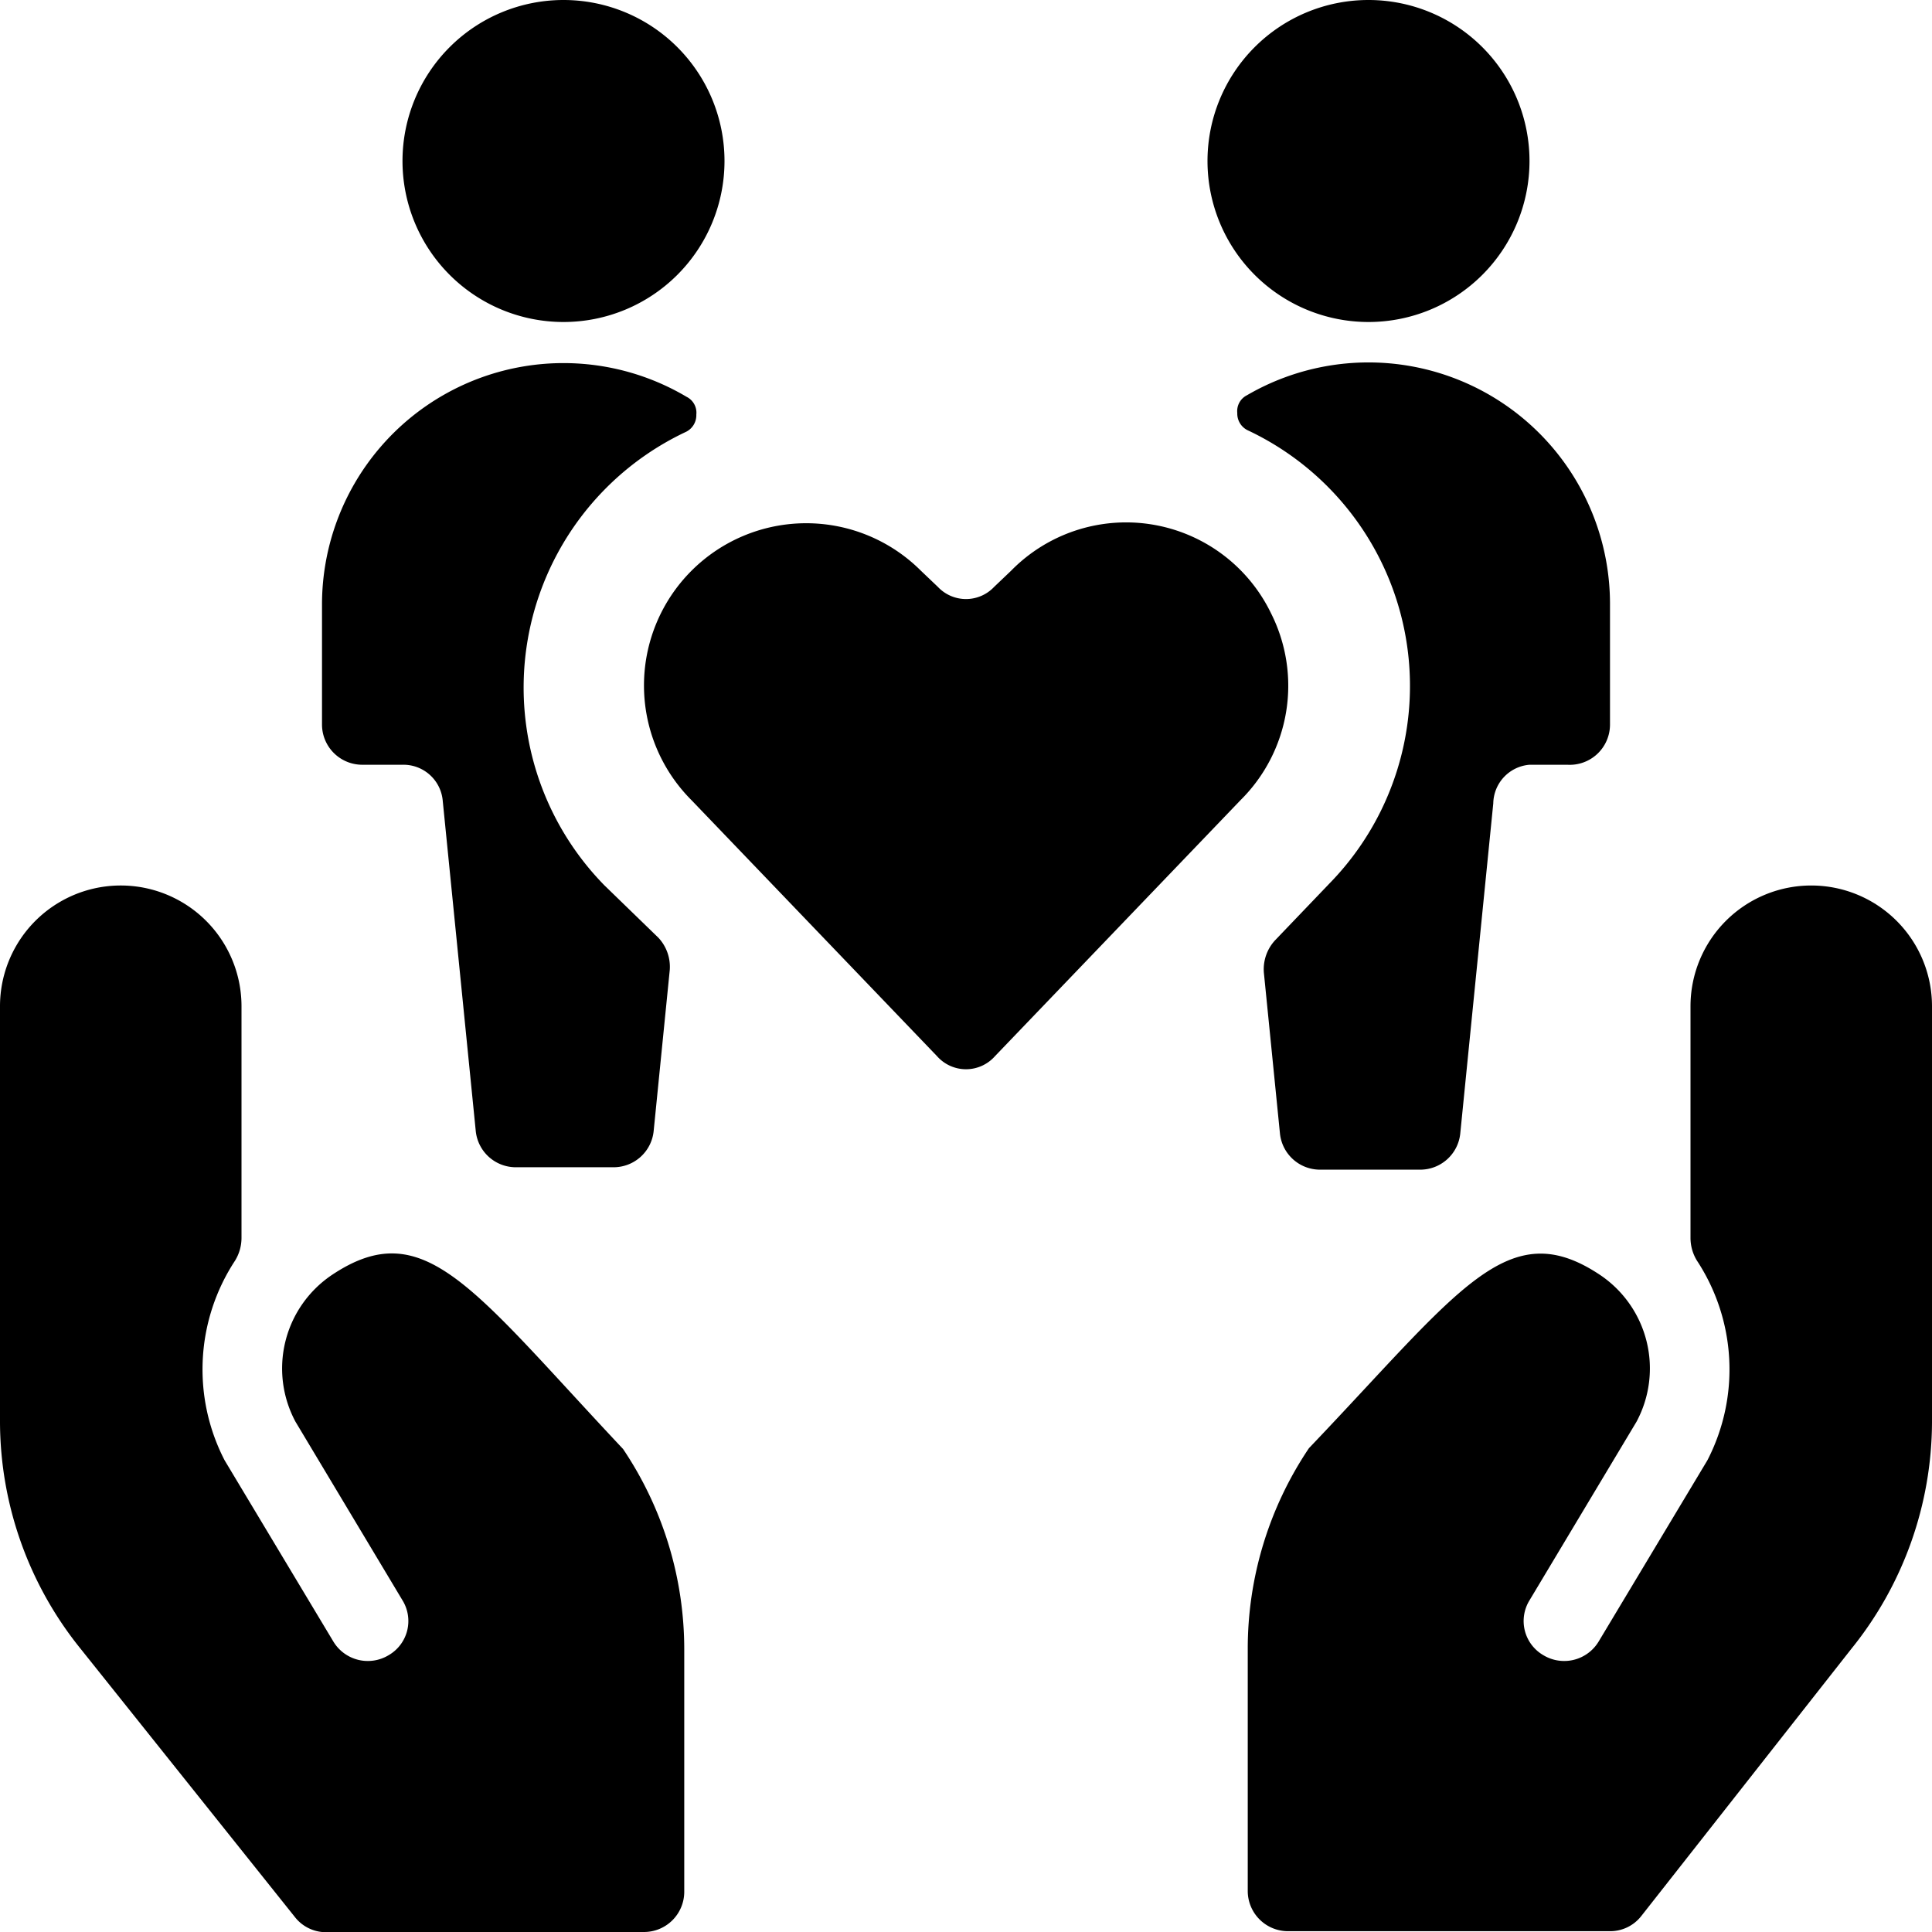
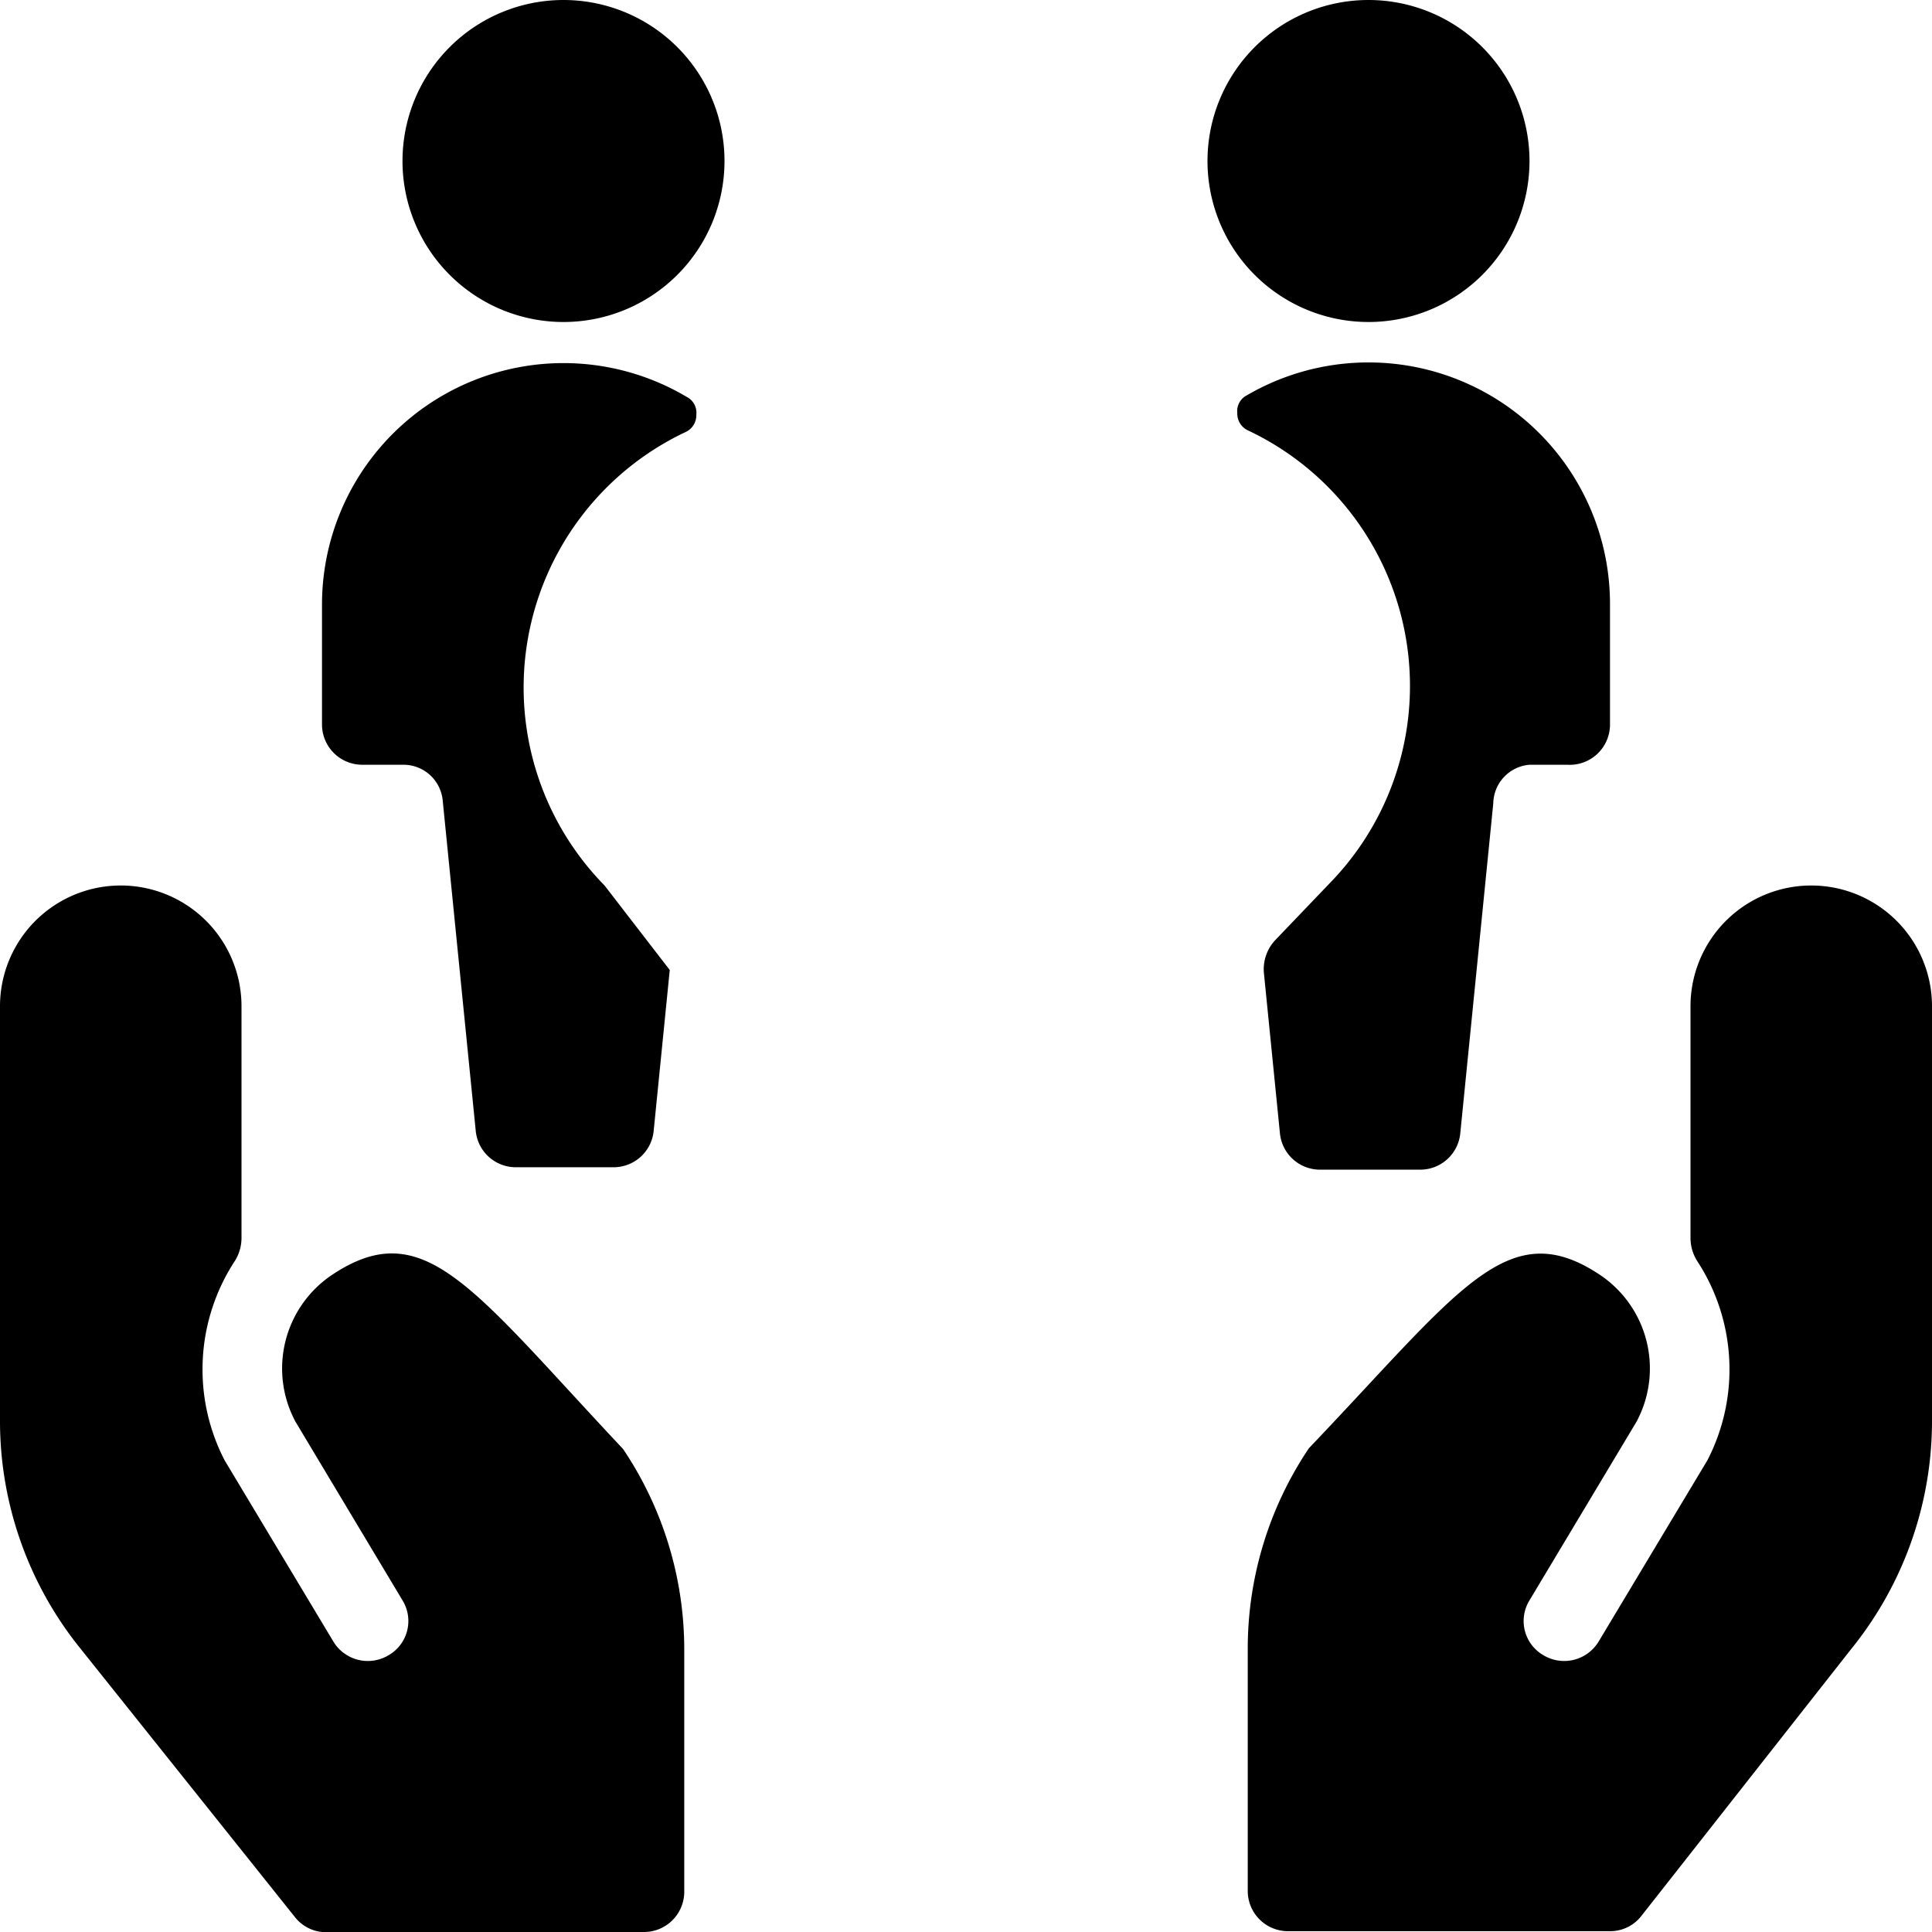
<svg xmlns="http://www.w3.org/2000/svg" viewBox="0 0 24 24">
  <g>
-     <path d="M4.5 9.5H5a0.49 0.49 0 0 1 0.5 0.45l0.41 4.1a0.5 0.5 0 0 0 0.5 0.45h1.21a0.5 0.5 0 0 0 0.5 -0.45l0.2 -2a0.53 0.53 0 0 0 -0.14 -0.4L7.51 11a3.51 3.51 0 0 1 1 -5.63 0.23 0.23 0 0 0 0.14 -0.22 0.22 0.22 0 0 0 -0.12 -0.22A3 3 0 0 0 4 7.5V9a0.5 0.5 0 0 0 0.5 0.5Z" fill="#000000" stroke-width="1" />
-     <path d="M15.79 7.62a2 2 0 0 0 -3.23 -0.53l-0.21 0.2a0.48 0.48 0 0 1 -0.7 0l-0.21 -0.2a2 2 0 0 0 -2.85 2.85l3.05 3.18a0.48 0.48 0 0 0 0.72 0l3.05 -3.18a2 2 0 0 0 0.38 -2.32Z" fill="#000000" stroke-width="1" />
+     <path d="M4.5 9.5H5a0.49 0.49 0 0 1 0.5 0.45l0.41 4.1a0.5 0.5 0 0 0 0.5 0.45h1.21a0.5 0.5 0 0 0 0.5 -0.45l0.2 -2L7.51 11a3.51 3.51 0 0 1 1 -5.63 0.23 0.23 0 0 0 0.14 -0.22 0.22 0.22 0 0 0 -0.12 -0.22A3 3 0 0 0 4 7.5V9a0.5 0.5 0 0 0 0.5 0.5Z" fill="#000000" stroke-width="1" />
    <path d="M4.12 15.84a1.4 1.4 0 0 0 -0.45 1.82L5 19.88a0.49 0.49 0 0 1 -0.17 0.68 0.5 0.5 0 0 1 -0.69 -0.17l-1.35 -2.25a2.46 2.46 0 0 1 0.13 -2.48 0.54 0.54 0 0 0 0.08 -0.28V12.5a1.5 1.5 0 0 0 -3 0v5.17a4.5 4.5 0 0 0 1 2.81l2.66 3.33A0.49 0.49 0 0 0 4 24h4a0.5 0.5 0 0 0 0.5 -0.5v-3a4.46 4.46 0 0 0 -0.76 -2.5c-1.88 -2 -2.47 -2.93 -3.62 -2.16Z" fill="#000000" stroke-width="1" />
    <path d="M22.5 11a1.5 1.5 0 0 0 -1.5 1.5v2.88a0.54 0.54 0 0 0 0.08 0.28 2.46 2.46 0 0 1 0.13 2.48l-1.35 2.25a0.5 0.5 0 0 1 -0.69 0.17 0.49 0.49 0 0 1 -0.17 -0.68l1.33 -2.22a1.4 1.4 0 0 0 -0.45 -1.82c-1.15 -0.77 -1.74 0.18 -3.62 2.15a4.46 4.46 0 0 0 -0.76 2.5v3a0.5 0.5 0 0 0 0.5 0.5h4a0.49 0.49 0 0 0 0.39 -0.19L23 20.48a4.5 4.5 0 0 0 1 -2.81V12.5a1.5 1.5 0 0 0 -1.5 -1.5Z" fill="#000000" stroke-width="1" />
    <path d="M5 2a2 2 0 1 0 4 0 2 2 0 1 0 -4 0" fill="#000000" stroke-width="1" />
    <path d="M15.49 4.91a0.22 0.22 0 0 0 -0.12 0.22 0.23 0.23 0 0 0 0.14 0.22 3.51 3.51 0 0 1 1 5.63l-0.67 0.7a0.53 0.53 0 0 0 -0.14 0.4l0.2 2a0.5 0.5 0 0 0 0.5 0.45h1.24a0.5 0.5 0 0 0 0.5 -0.45l0.41 -4.1A0.49 0.49 0 0 1 19 9.5h0.47A0.5 0.5 0 0 0 20 9V7.5a3 3 0 0 0 -4.51 -2.59Z" fill="#000000" stroke-width="1" />
    <path d="M15 2a2 2 0 1 0 4 0 2 2 0 1 0 -4 0" fill="#000000" stroke-width="1" />
  </g>
</svg>